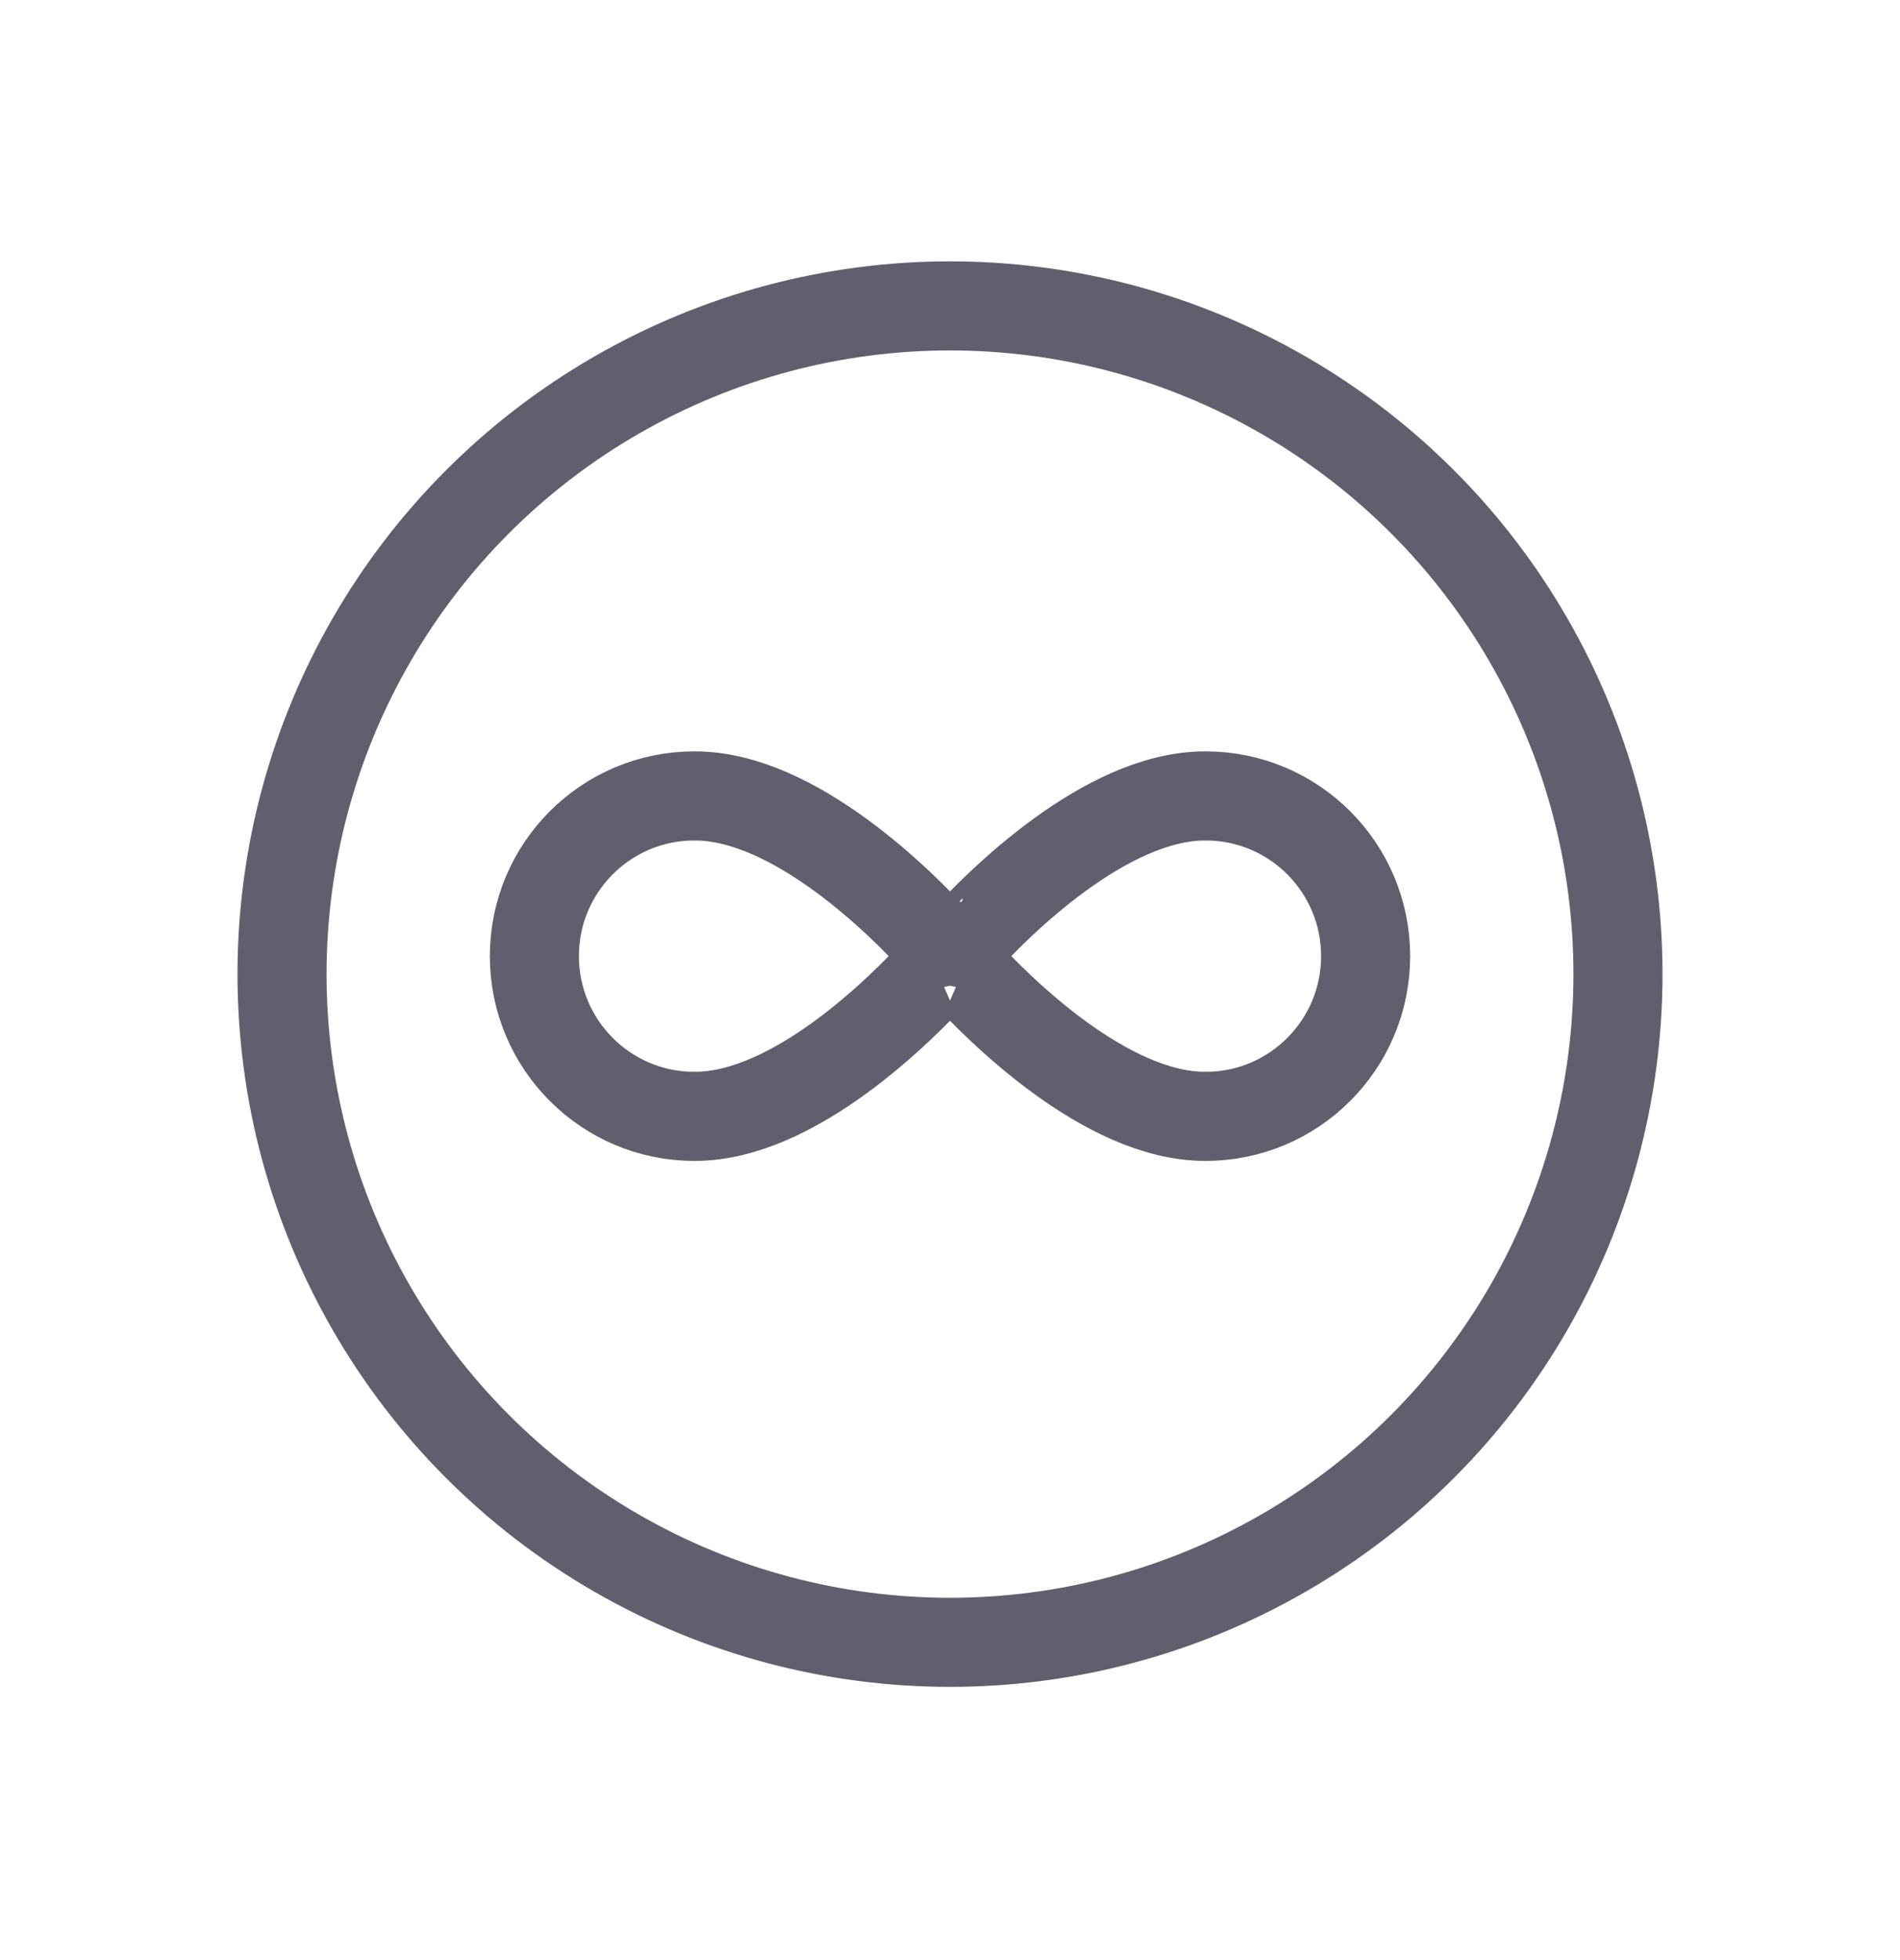
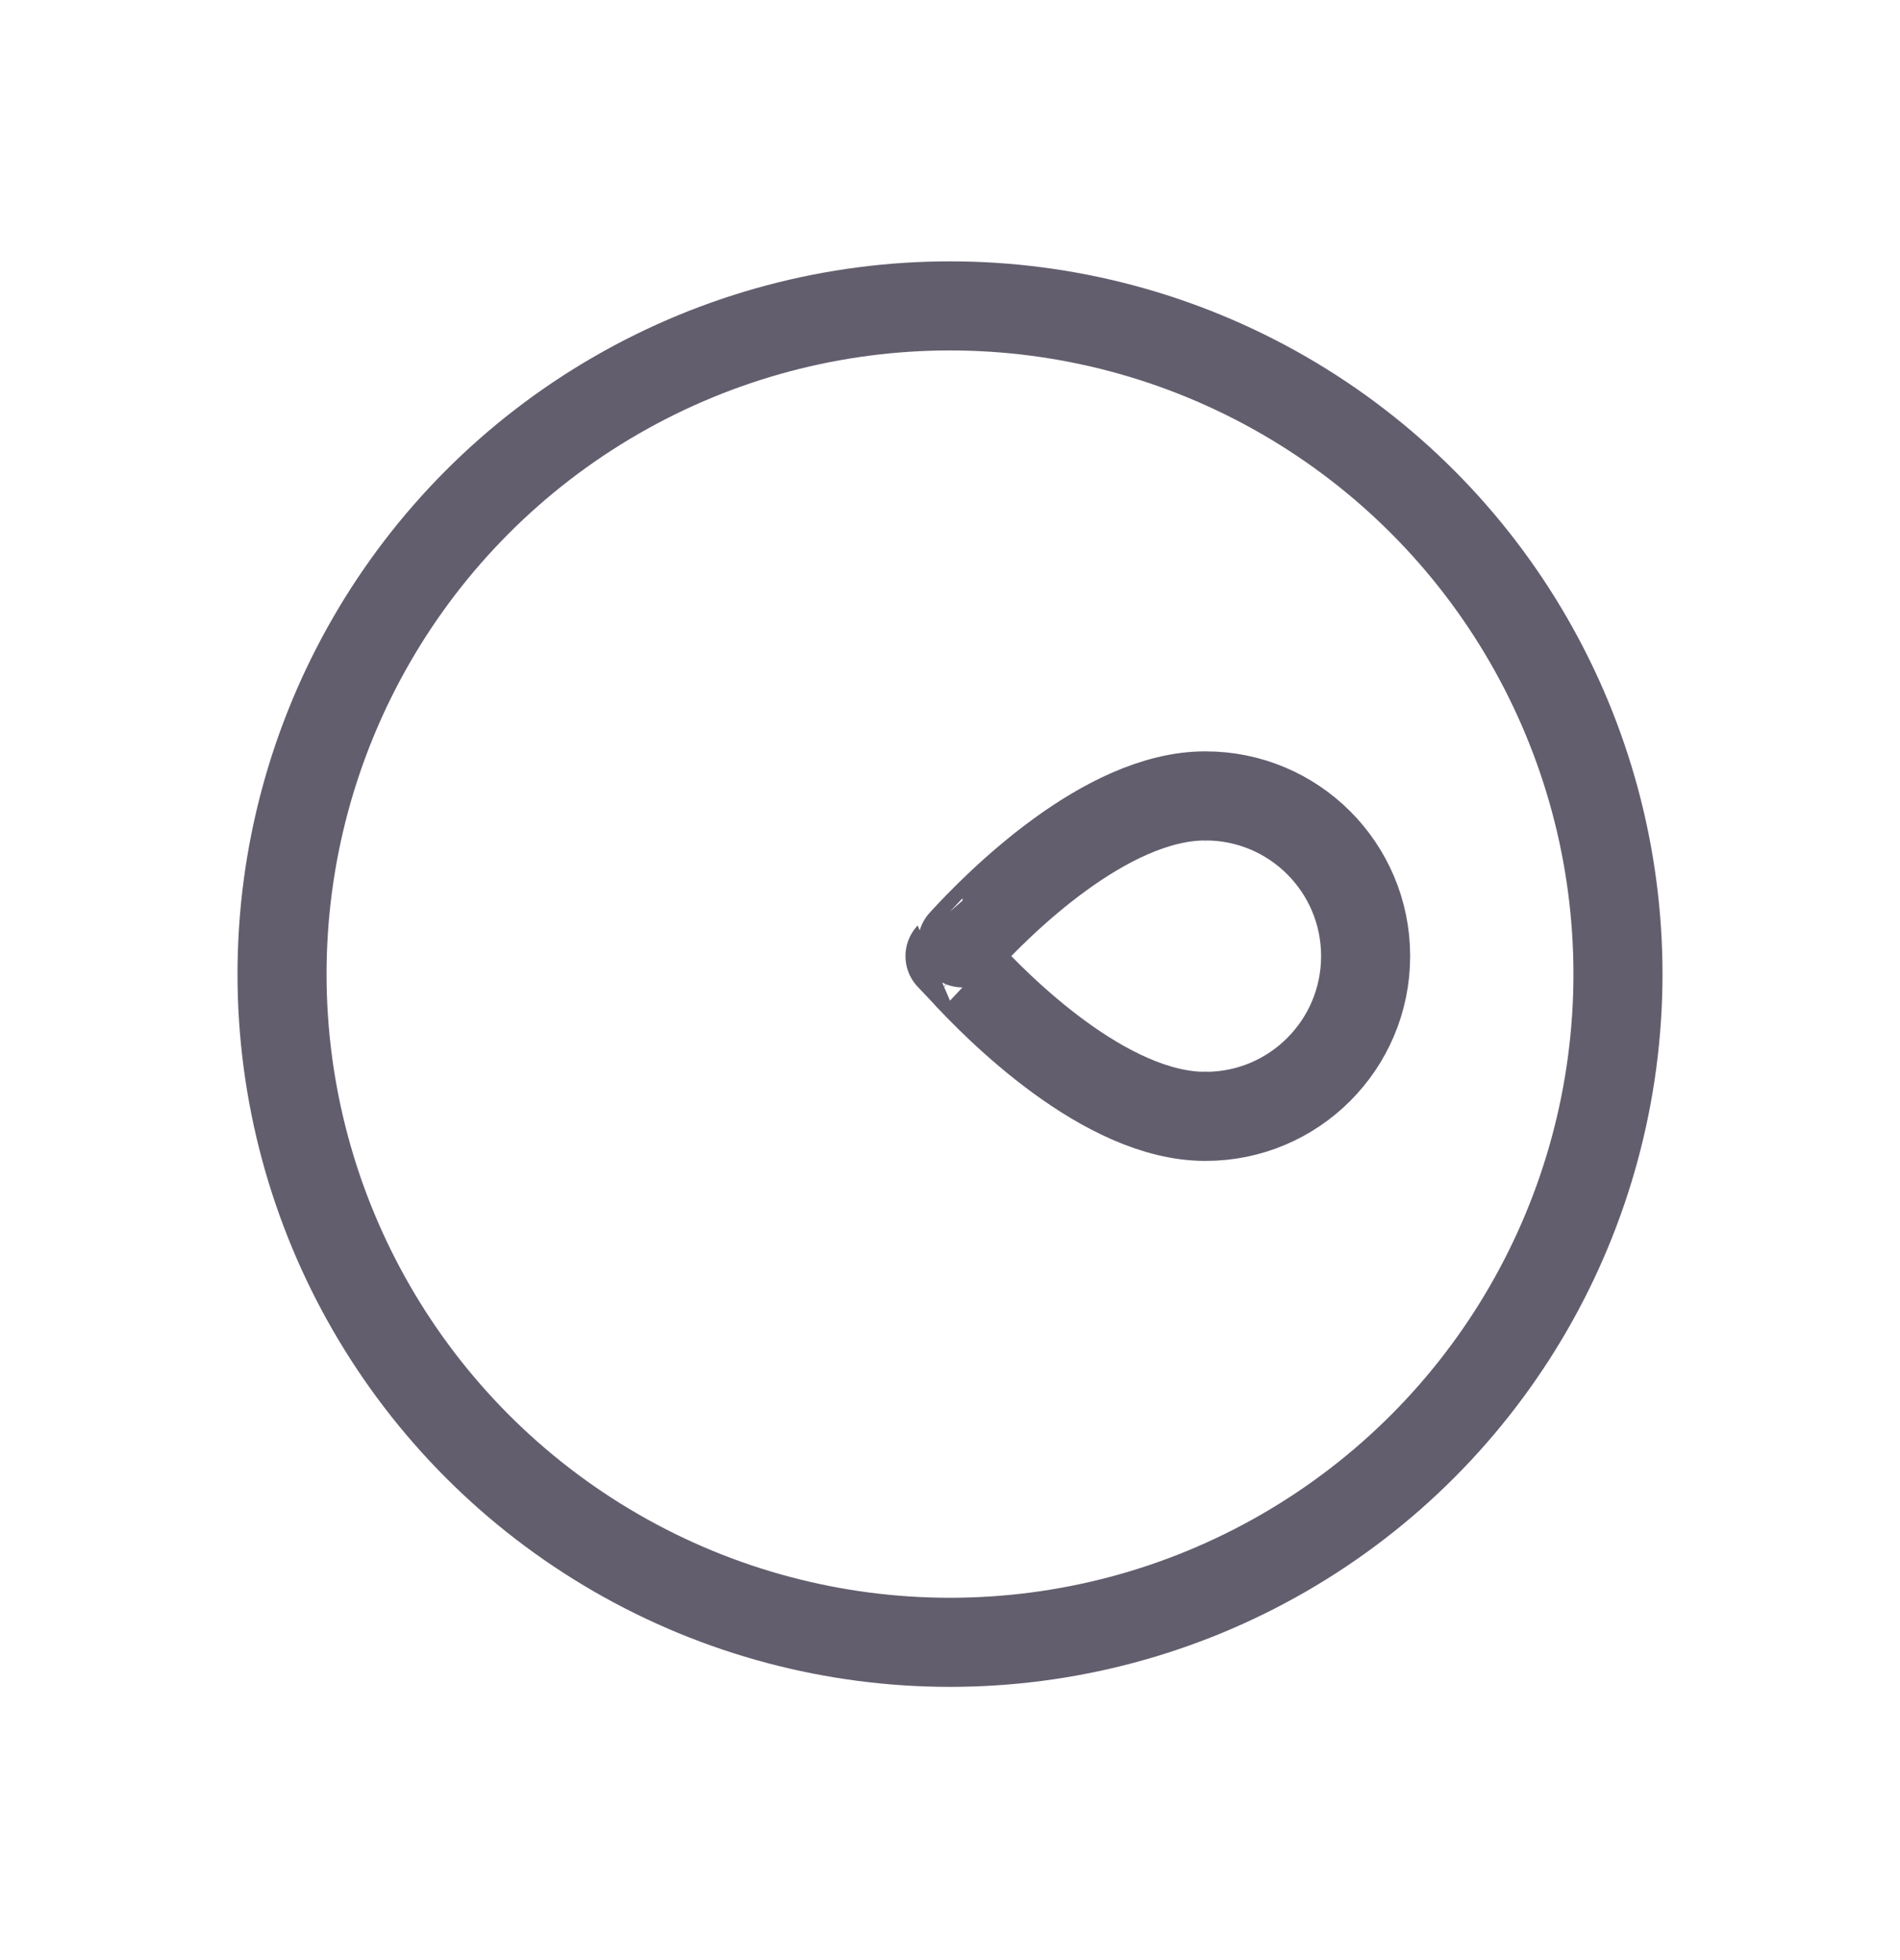
<svg xmlns="http://www.w3.org/2000/svg" width="32" height="33" viewBox="0 0 32 33" fill="none">
  <circle cx="16" cy="16.4" r="11.25" stroke="#635E6E" stroke-width="1.5" />
-   <path fill-rule="evenodd" clip-rule="evenodd" d="M15.789 16.32C15.194 16.972 13.382 18.795 11.702 18.795V18.792L11.696 18.795V18.795C10.207 18.796 9 17.587 9 16.097C9 14.607 10.207 13.399 11.697 13.4V13.4L11.703 13.402V13.4C13.383 13.4 15.195 15.221 15.79 15.874C15.789 15.874 16 16.097 16 16.097L15.789 16.32V16.32Z" stroke="#635E6E" stroke-width="1.5" stroke-linecap="round" stroke-linejoin="round" />
  <path fill-rule="evenodd" clip-rule="evenodd" d="M16.211 16.32C16.806 16.972 18.618 18.795 20.298 18.795V18.792L20.304 18.795V18.795C21.793 18.796 23 17.587 23 16.097C23 14.607 21.793 13.399 20.303 13.4V13.4L20.297 13.402V13.4C18.617 13.4 16.805 15.221 16.21 15.874C16.211 15.874 16 16.097 16 16.097L16.211 16.32V16.32Z" stroke="#635E6E" stroke-width="1.5" stroke-linecap="round" stroke-linejoin="round" />
</svg>